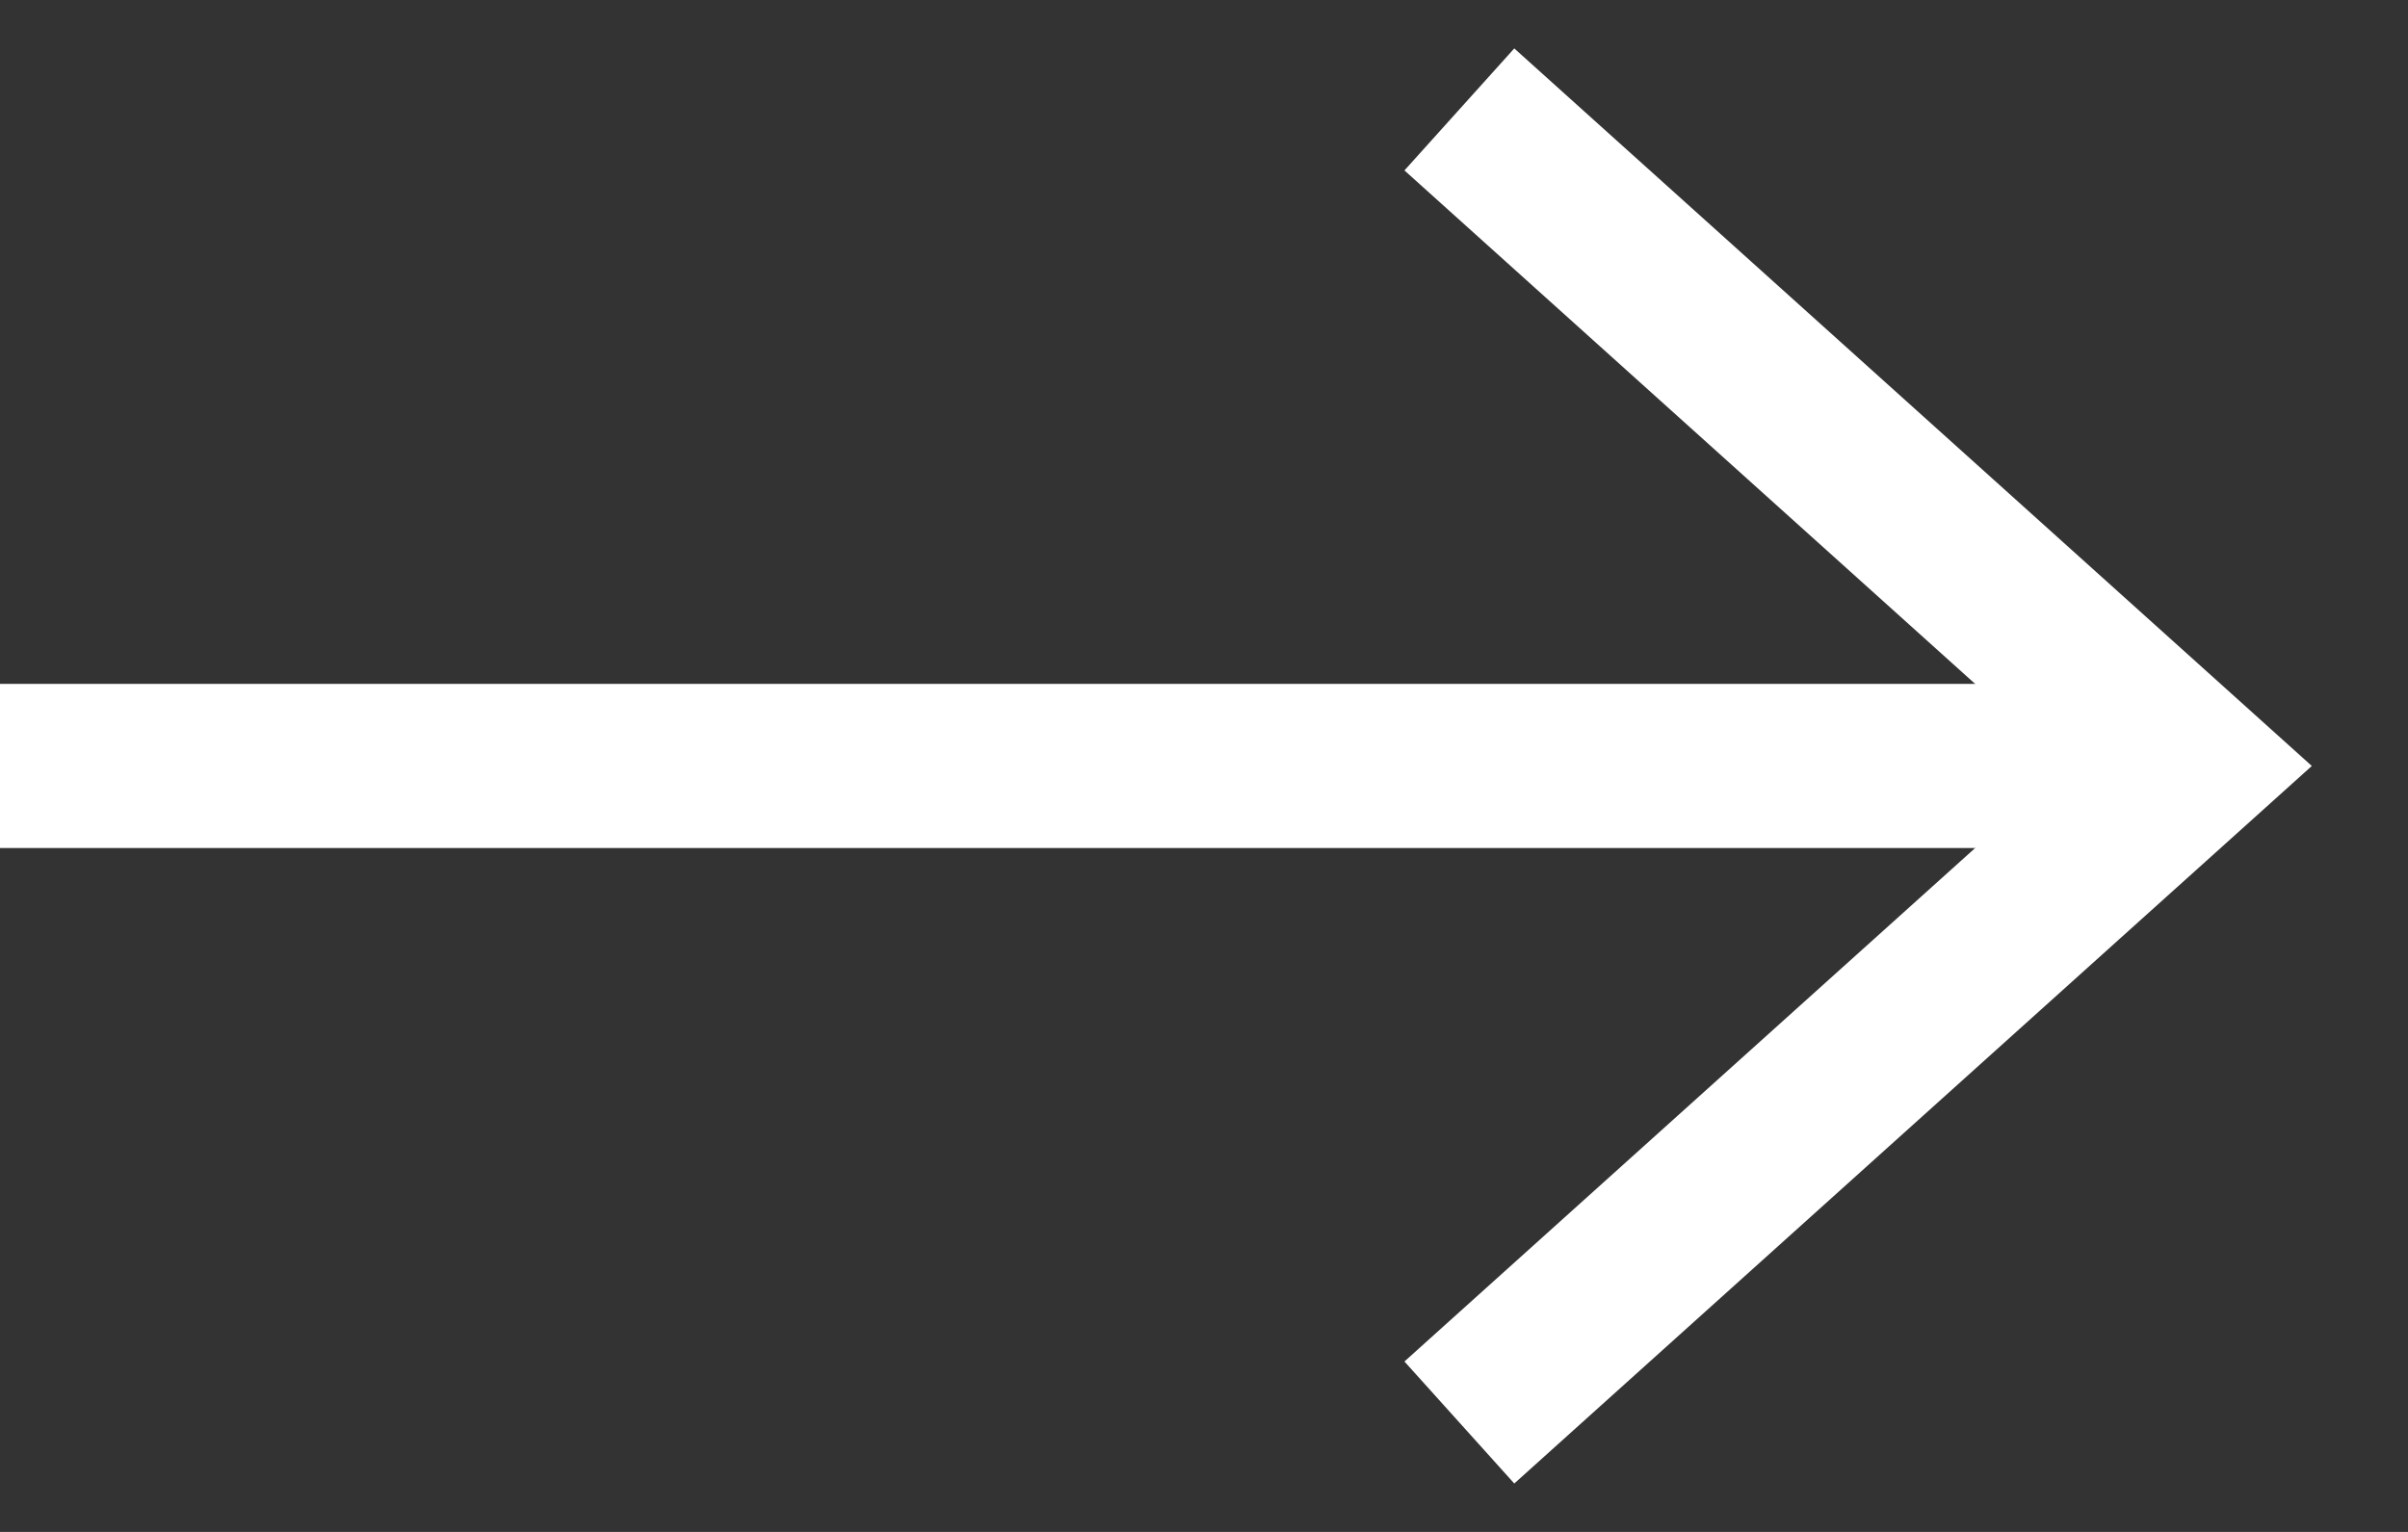
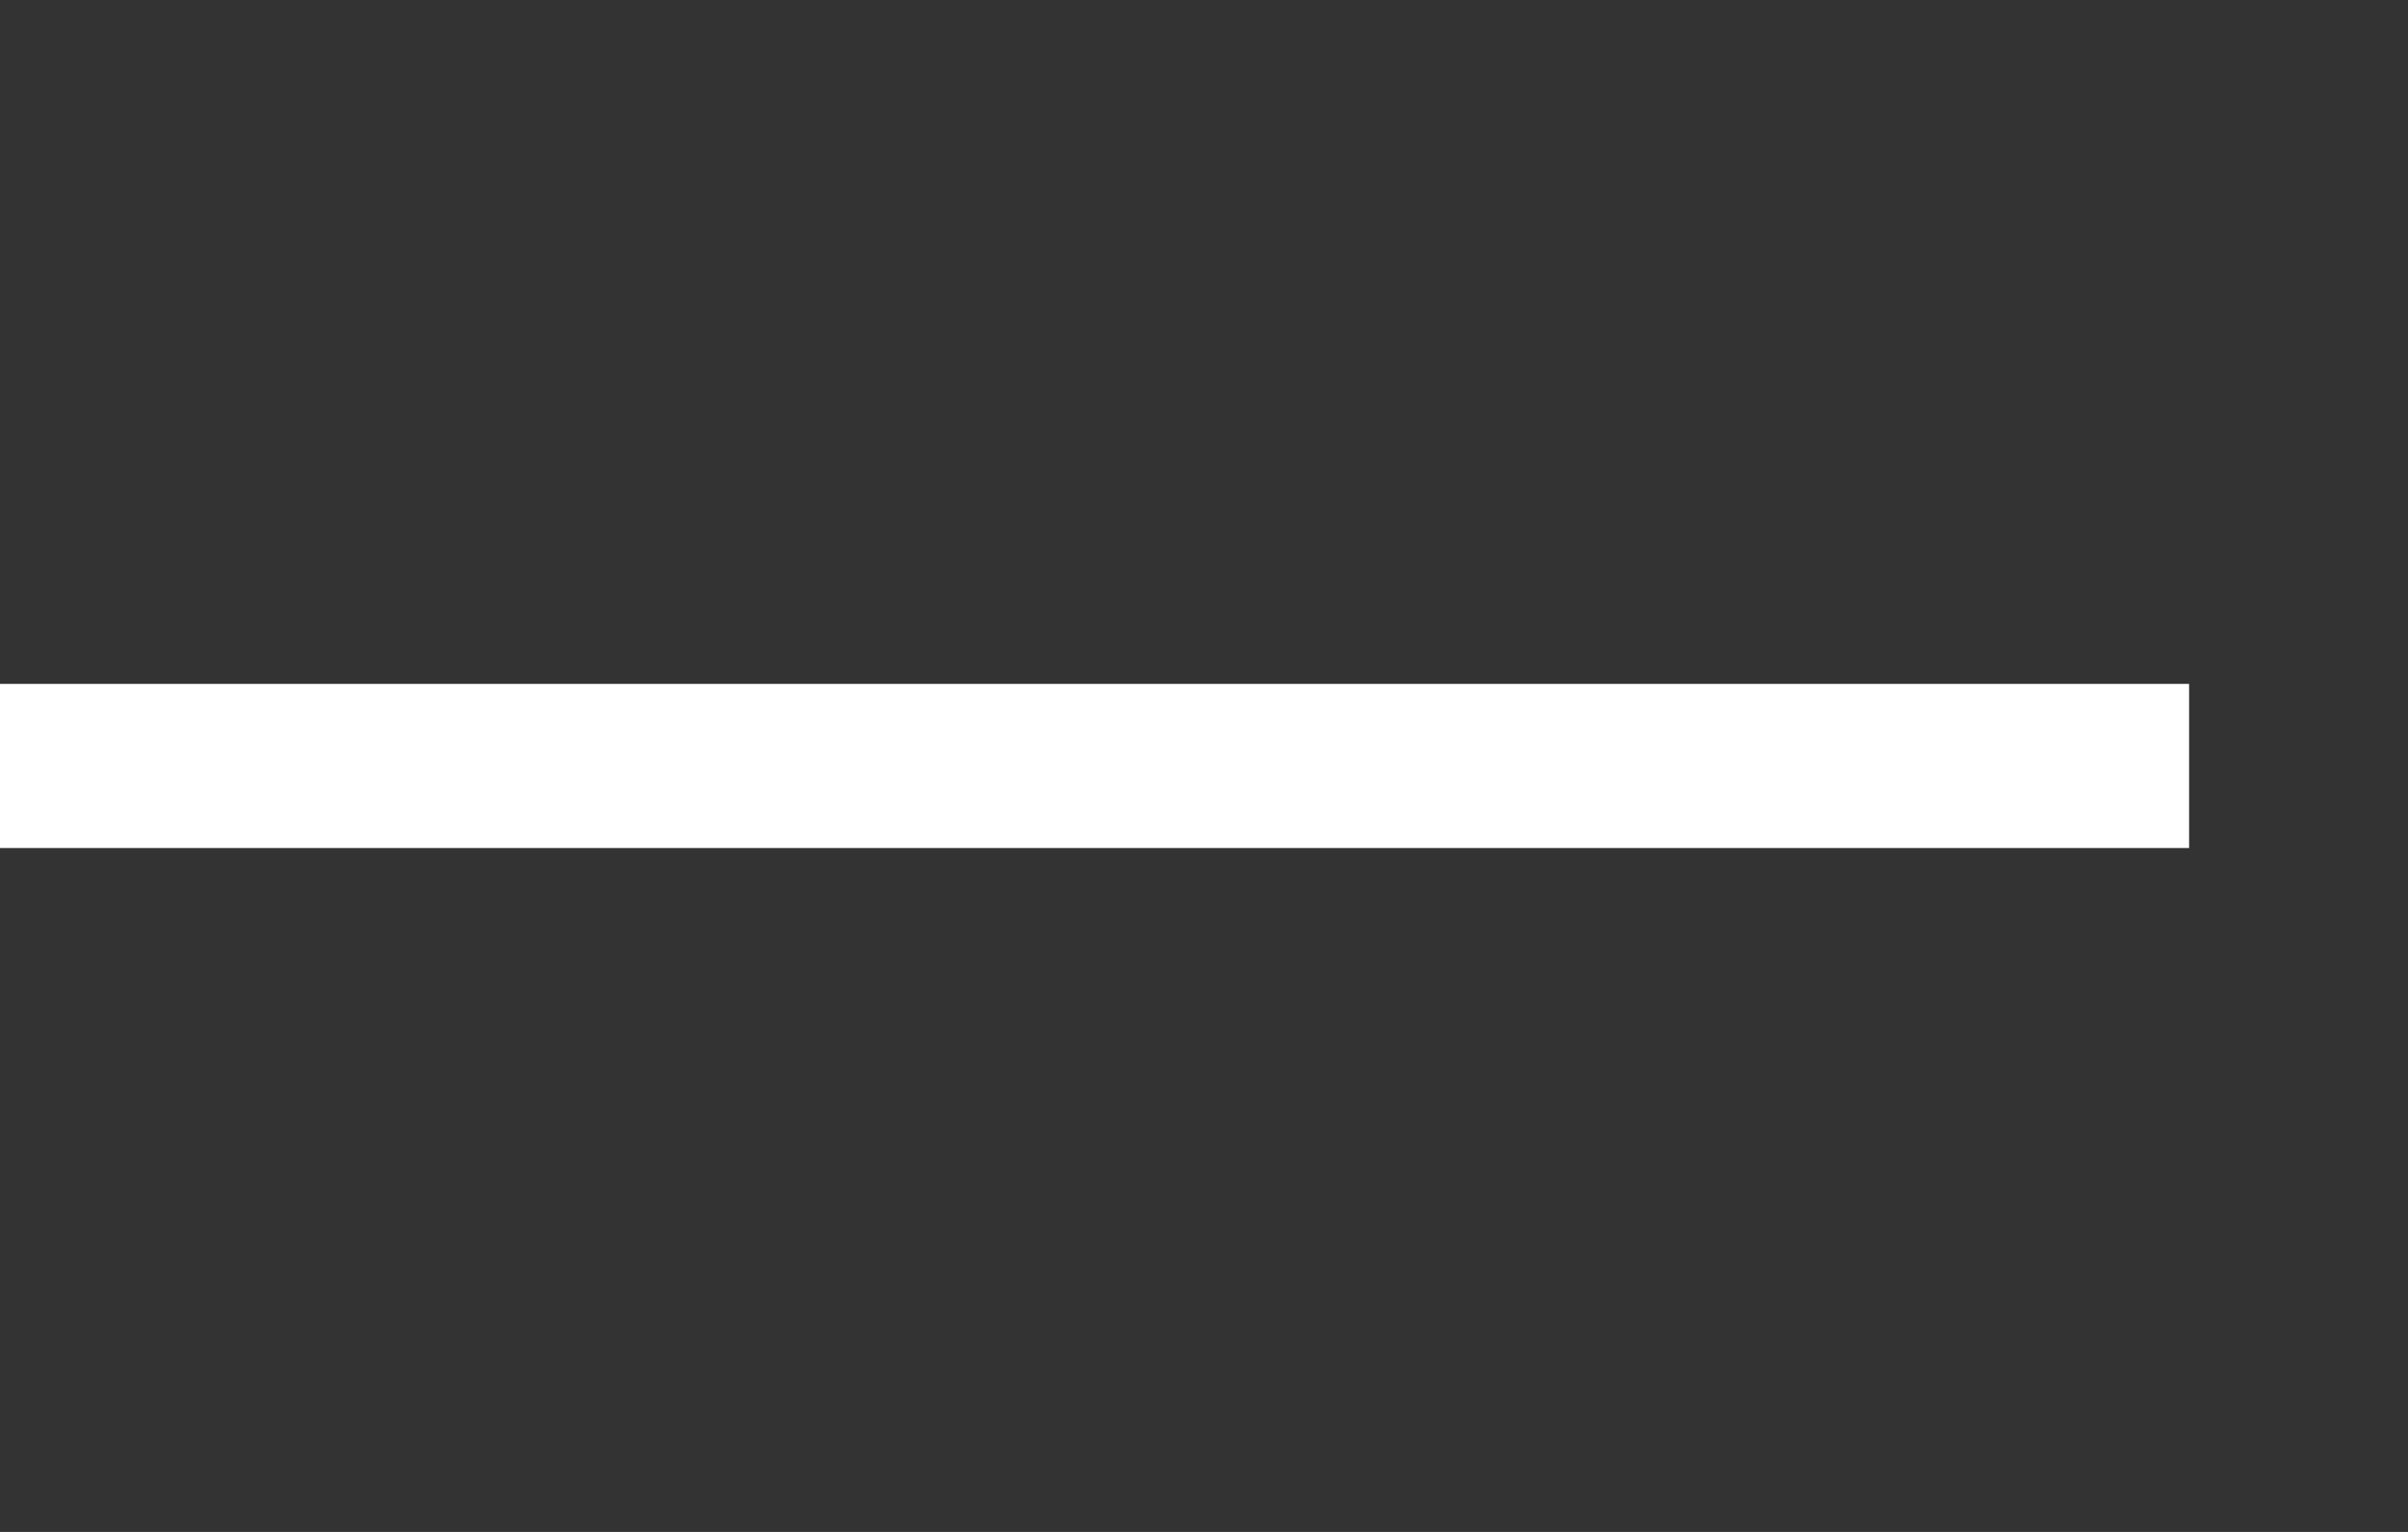
<svg xmlns="http://www.w3.org/2000/svg" width="22" height="14" viewBox="0 0 22 14" fill="none">
  <rect x="0" y="0" width="22" height="14" fill="#333333" stroke="none" />
-   <path d="M13.333 1L20 7L13.333 13" stroke="white" stroke-width="1.5" />
  <path d="M20 7H0" stroke="white" stroke-width="1.5" />
</svg>